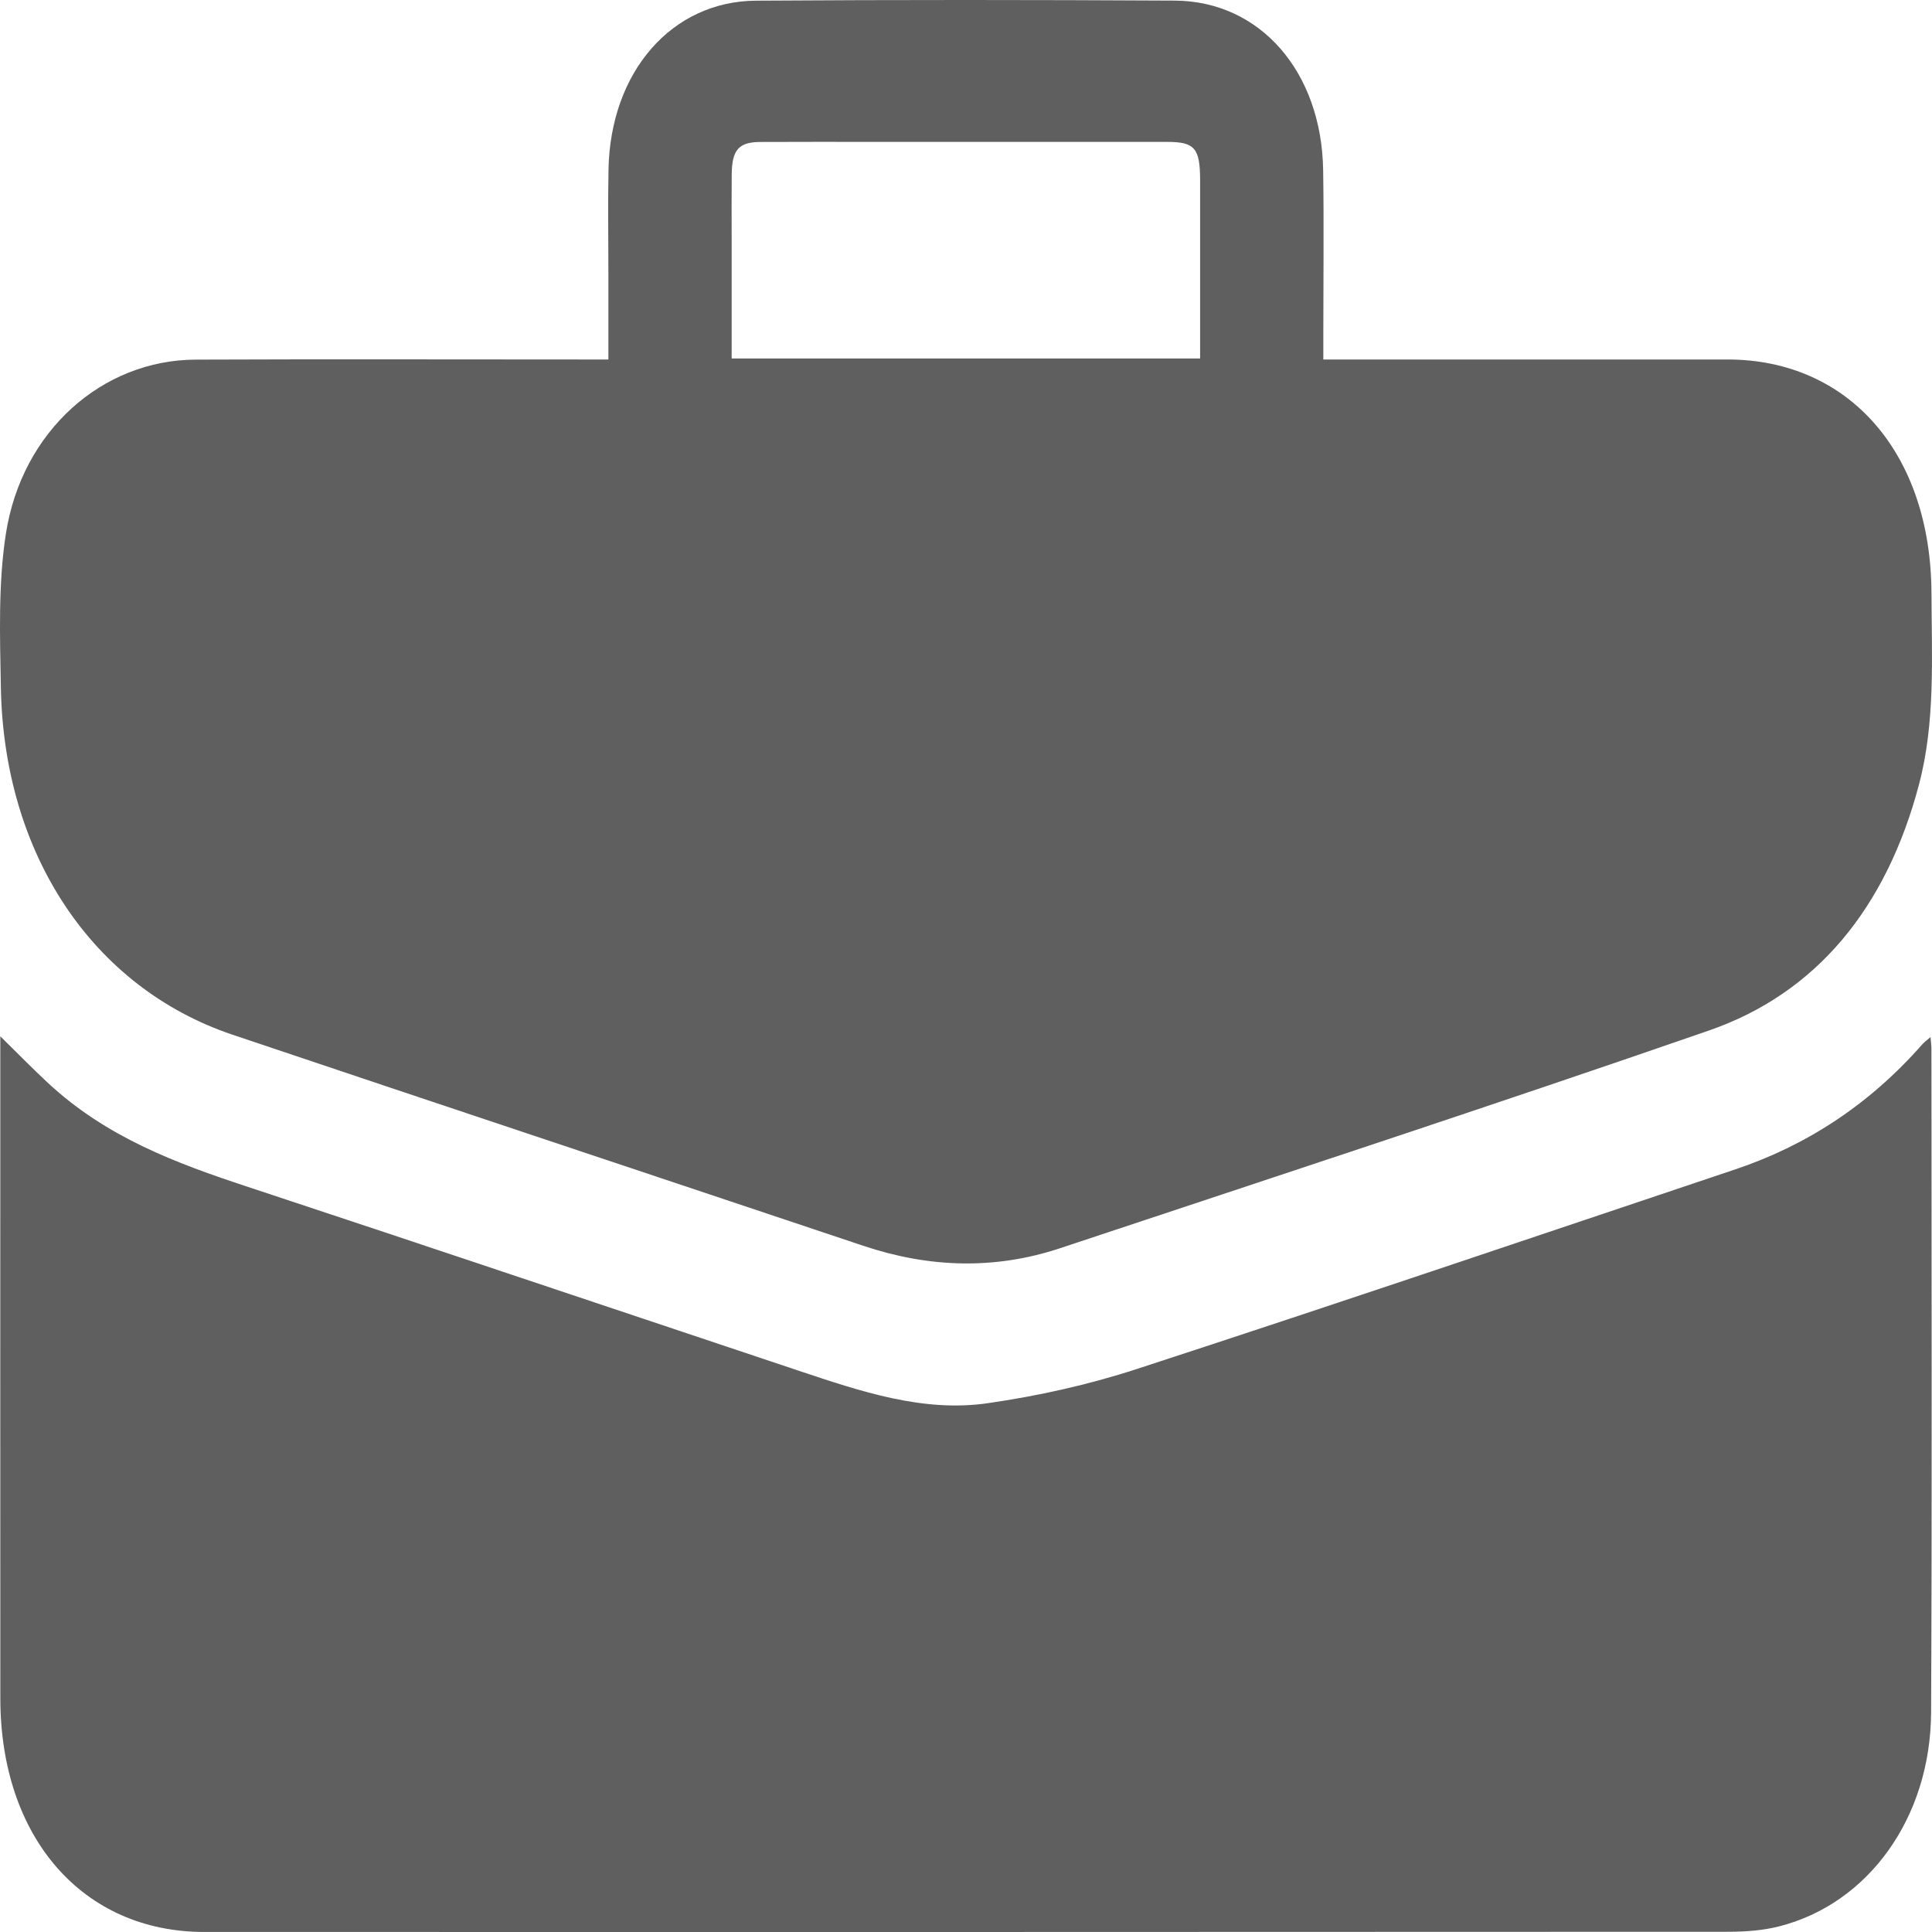
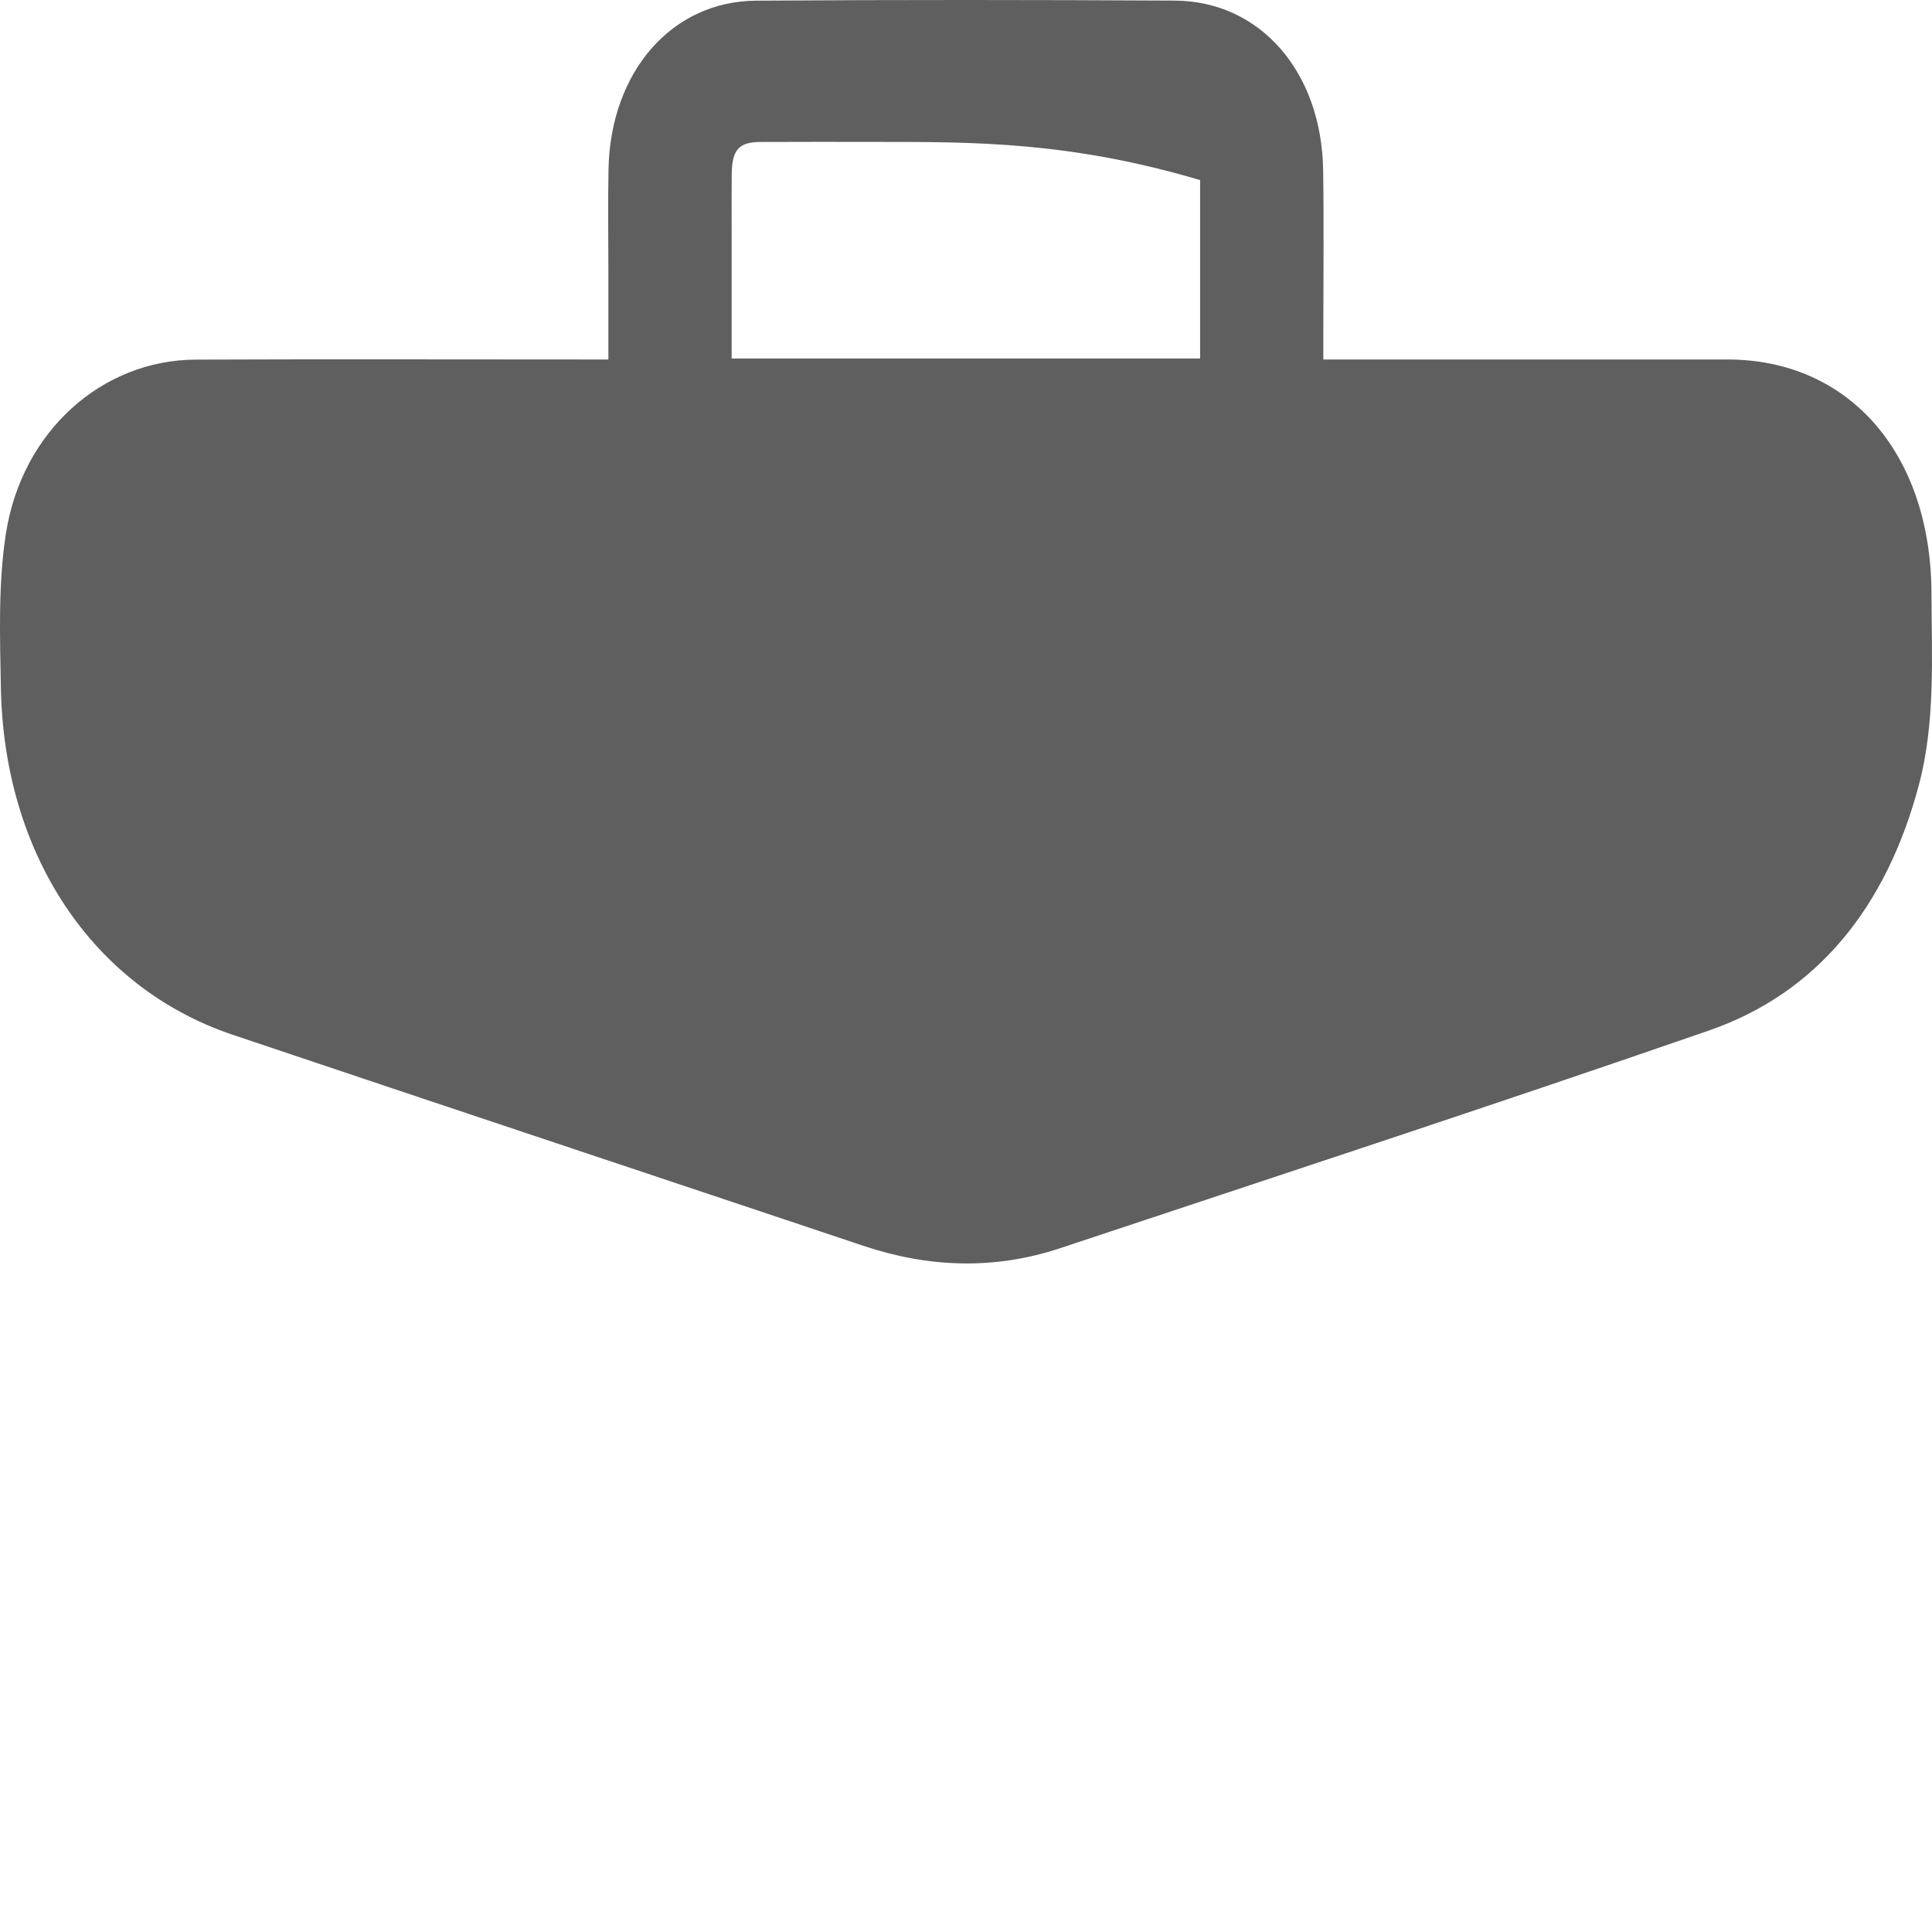
<svg xmlns="http://www.w3.org/2000/svg" width="58" height="58" viewBox="0 0 58 58" fill="none">
-   <path d="M18.264 10.792C18.264 9.863 18.264 9.001 18.264 8.14C18.264 7.121 18.248 6.101 18.268 5.082C18.325 2.161 20.159 0.037 22.698 0.02C26.887 -0.008 31.077 -0.005 35.266 0.018C37.834 0.032 39.678 2.156 39.722 5.114C39.747 6.741 39.727 8.368 39.727 9.995C39.727 10.231 39.727 10.466 39.727 10.792H40.426C44.238 10.792 48.05 10.791 51.861 10.792C55.51 10.793 57.967 13.609 57.984 17.806C57.991 19.735 58.104 21.685 57.608 23.558C56.626 27.264 54.528 29.82 51.303 30.937C44.828 33.179 38.324 35.31 31.828 37.471C29.857 38.127 27.882 38.058 25.915 37.399C19.603 35.284 13.287 33.186 6.978 31.062C2.785 29.649 0.115 25.657 0.026 20.637C-0.002 19.102 -0.056 17.532 0.175 16.034C0.651 12.943 3.065 10.807 5.875 10.796C9.762 10.78 13.65 10.792 17.537 10.792C17.759 10.792 17.98 10.792 18.264 10.792ZM36.028 10.761C36.028 10.564 36.028 10.36 36.028 10.155C36.028 8.573 36.029 6.99 36.028 5.407C36.027 4.45 35.866 4.26 35.044 4.26C32.158 4.258 29.274 4.26 26.388 4.26C25.2 4.26 24.012 4.255 22.824 4.262C22.179 4.266 21.975 4.497 21.967 5.225C21.96 5.832 21.965 6.44 21.965 7.046C21.965 8.275 21.965 9.503 21.965 10.761H36.028Z" fill="#5F5F5F" />
-   <path d="M57.956 31.132C57.971 31.319 57.983 31.402 57.983 31.486C57.983 38.125 58.004 44.766 57.973 51.406C57.958 54.57 56.091 57.152 53.407 57.832C52.914 57.957 52.396 57.992 51.889 57.993C36.638 58.001 21.386 58.001 6.134 57.999C2.484 57.999 0.012 55.166 0.01 50.985C0.007 44.606 0.009 38.226 0.009 31.846C0.009 31.639 0.009 31.43 0.009 31.11C0.541 31.633 0.985 32.088 1.447 32.517C3.206 34.15 5.299 34.924 7.43 35.627C12.953 37.452 18.467 39.311 23.986 41.153C25.838 41.771 27.707 42.406 29.654 42.125C31.161 41.907 32.671 41.574 34.132 41.097C40.131 39.141 46.113 37.112 52.099 35.104C54.239 34.386 56.123 33.157 57.712 31.348C57.763 31.29 57.827 31.246 57.956 31.133L57.956 31.132Z" fill="#5F5F5F" />
+   <path d="M18.264 10.792C18.264 9.863 18.264 9.001 18.264 8.14C18.264 7.121 18.248 6.101 18.268 5.082C18.325 2.161 20.159 0.037 22.698 0.02C26.887 -0.008 31.077 -0.005 35.266 0.018C37.834 0.032 39.678 2.156 39.722 5.114C39.747 6.741 39.727 8.368 39.727 9.995C39.727 10.231 39.727 10.466 39.727 10.792H40.426C44.238 10.792 48.05 10.791 51.861 10.792C55.51 10.793 57.967 13.609 57.984 17.806C57.991 19.735 58.104 21.685 57.608 23.558C56.626 27.264 54.528 29.82 51.303 30.937C44.828 33.179 38.324 35.31 31.828 37.471C29.857 38.127 27.882 38.058 25.915 37.399C19.603 35.284 13.287 33.186 6.978 31.062C2.785 29.649 0.115 25.657 0.026 20.637C-0.002 19.102 -0.056 17.532 0.175 16.034C0.651 12.943 3.065 10.807 5.875 10.796C9.762 10.78 13.65 10.792 17.537 10.792C17.759 10.792 17.98 10.792 18.264 10.792ZM36.028 10.761C36.028 10.564 36.028 10.36 36.028 10.155C36.028 8.573 36.029 6.99 36.028 5.407C32.158 4.258 29.274 4.26 26.388 4.26C25.2 4.26 24.012 4.255 22.824 4.262C22.179 4.266 21.975 4.497 21.967 5.225C21.96 5.832 21.965 6.44 21.965 7.046C21.965 8.275 21.965 9.503 21.965 10.761H36.028Z" fill="#5F5F5F" />
</svg>